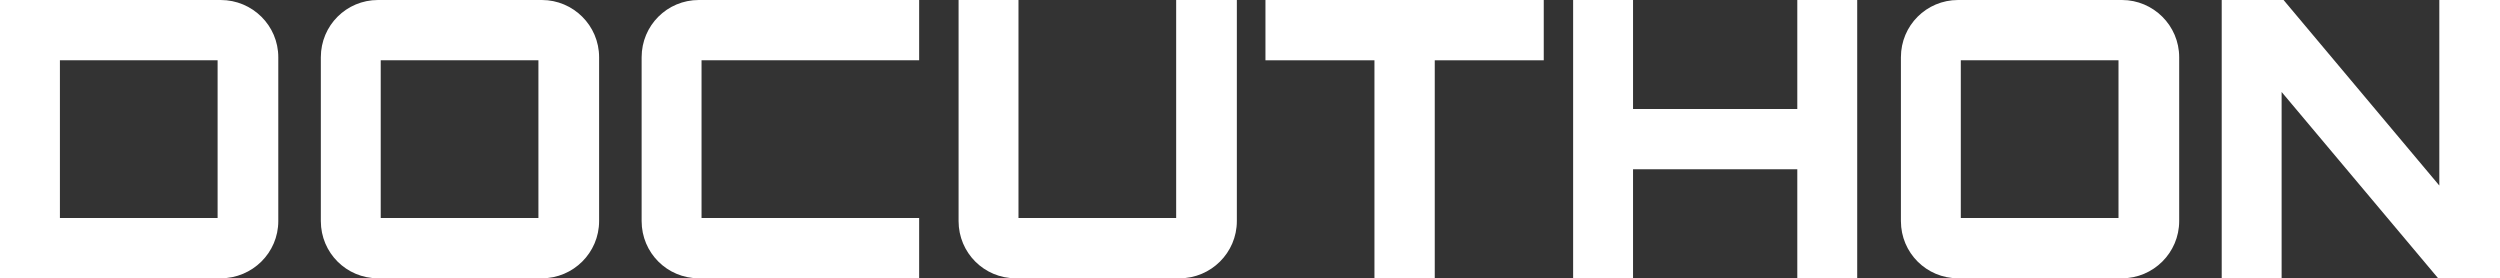
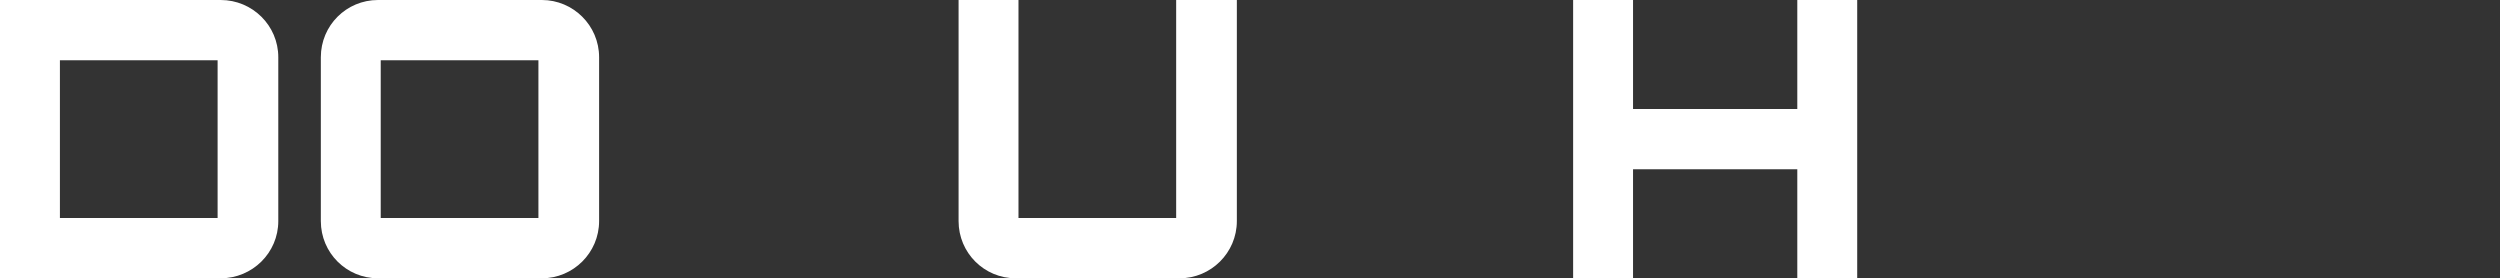
<svg xmlns="http://www.w3.org/2000/svg" id="_Слой_1" data-name="Слой 1" viewBox="0 0 1291.55 143.77">
  <rect x="0" y="0" width="1291.55" height="143.77" fill="#333333" stroke="none" />
  <defs>
    <style> .cls-1 { fill: #fff; } </style>
  </defs>
  <path class="cls-1" d="M114.02,0c16.37,0,29.75,13.18,29.75,29.55V114.22c0,16.37-13.38,29.55-29.75,29.55H0V0H114.02ZM30.95,112.62H112.42V31.15H30.95V112.62Z" />
  <path class="cls-1" d="M279.96,0c16.17,0,29.55,13.18,29.55,29.55V114.22c0,16.37-13.38,29.55-29.55,29.55h-84.66c-16.37,0-29.55-13.18-29.55-29.55V29.55c0-16.37,13.18-29.55,29.55-29.55h84.66Zm-83.27,112.62h81.47V31.15h-81.47V112.62Z" />
-   <path class="cls-1" d="M362.43,31.15V112.62h112.42v31.15h-113.82c-16.37,0-29.55-13.18-29.55-29.55V29.55c0-16.37,13.18-29.55,29.55-29.55h113.82V31.15h-112.42Z" />
  <path class="cls-1" d="M526.16,112.62h81.47V0h31.35V114.22c0,16.37-13.38,29.55-29.55,29.55h-84.66c-16.37,0-29.55-13.18-29.55-29.55V0h30.95V112.62Z" />
-   <path class="cls-1" d="M797.53,0V31.15h-56.31v112.62h-31.15V31.15h-56.31V0h143.77Z" />
  <path class="cls-1" d="M959.47,0V143.77h-30.95v-56.31h-84.86v56.31h-30.95V0h30.95V56.31h84.86V0h30.95Z" />
-   <path class="cls-1" d="M1096.26,0c16.17,0,29.55,13.18,29.55,29.55V114.22c0,16.37-13.38,29.55-29.55,29.55h-84.66c-16.37,0-29.55-13.18-29.55-29.55V29.55c0-16.37,13.18-29.55,29.55-29.55h84.66Zm-83.27,112.62h81.47V31.15h-81.47V112.62Z" />
-   <path class="cls-1" d="M1260.2,0h31.35V143.77h-31.95l-80.87-96.25v96.25h-30.95V0h31.95l80.47,95.85V0Z" />
</svg>